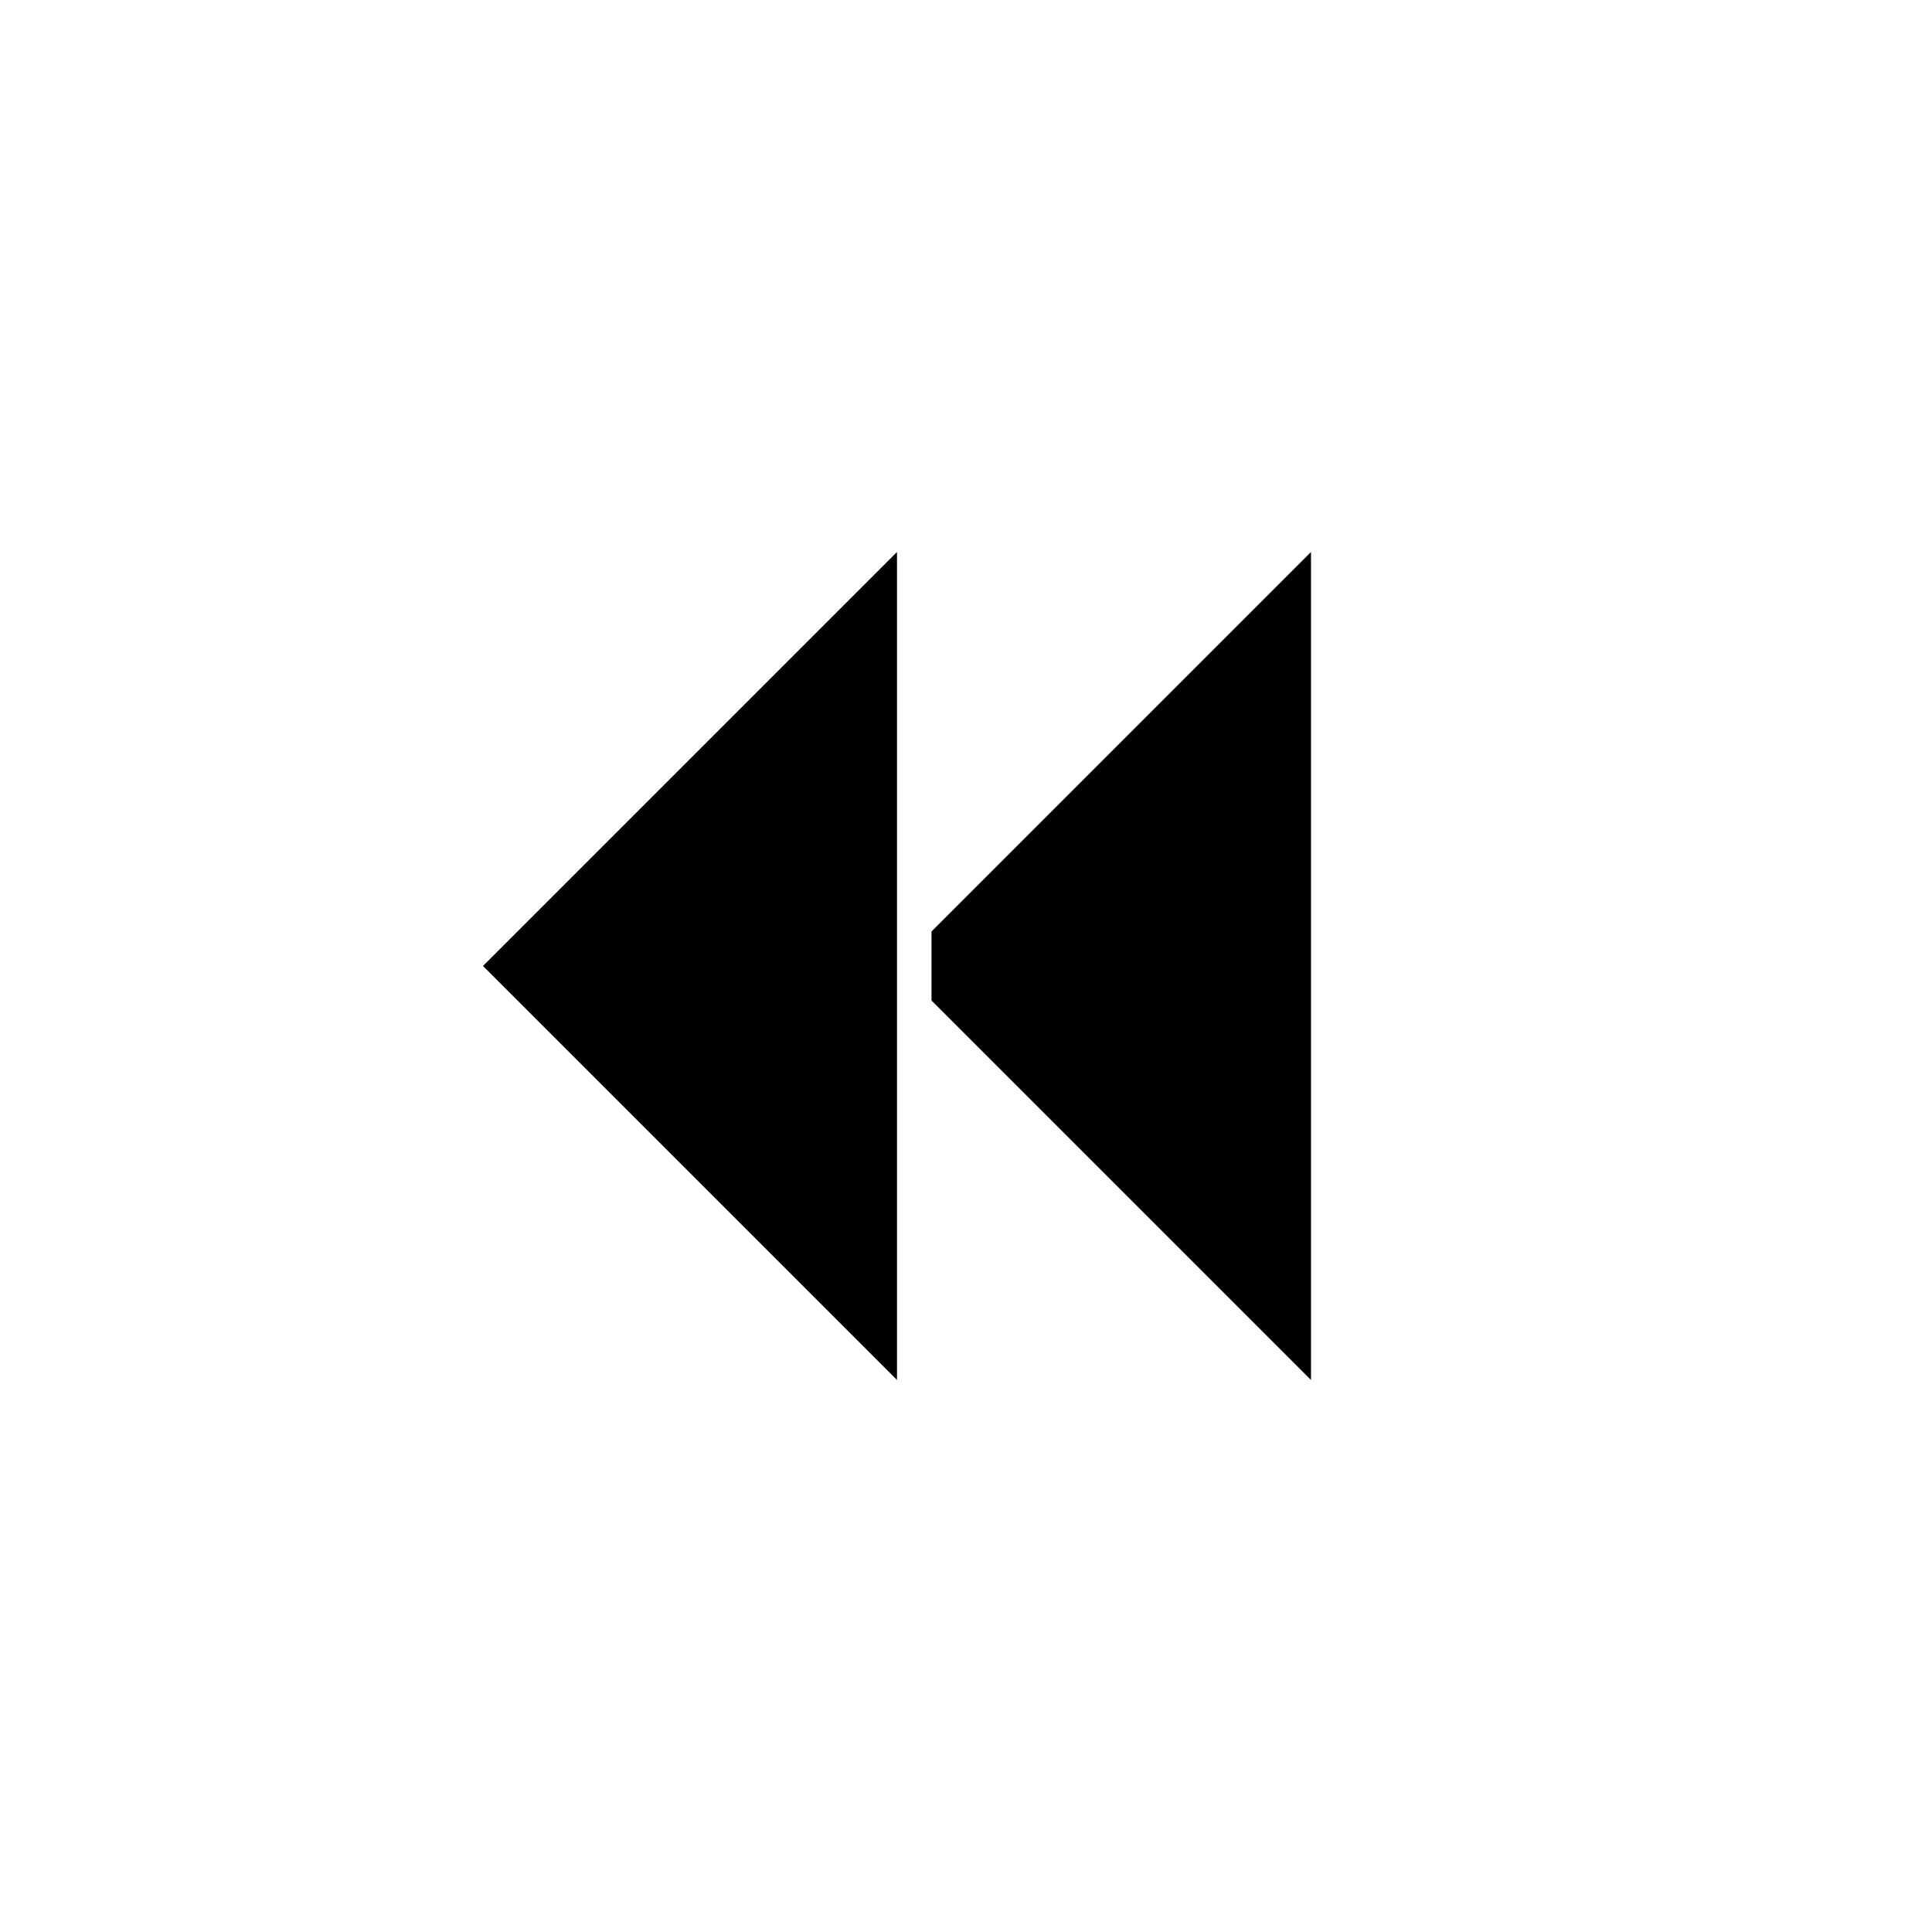
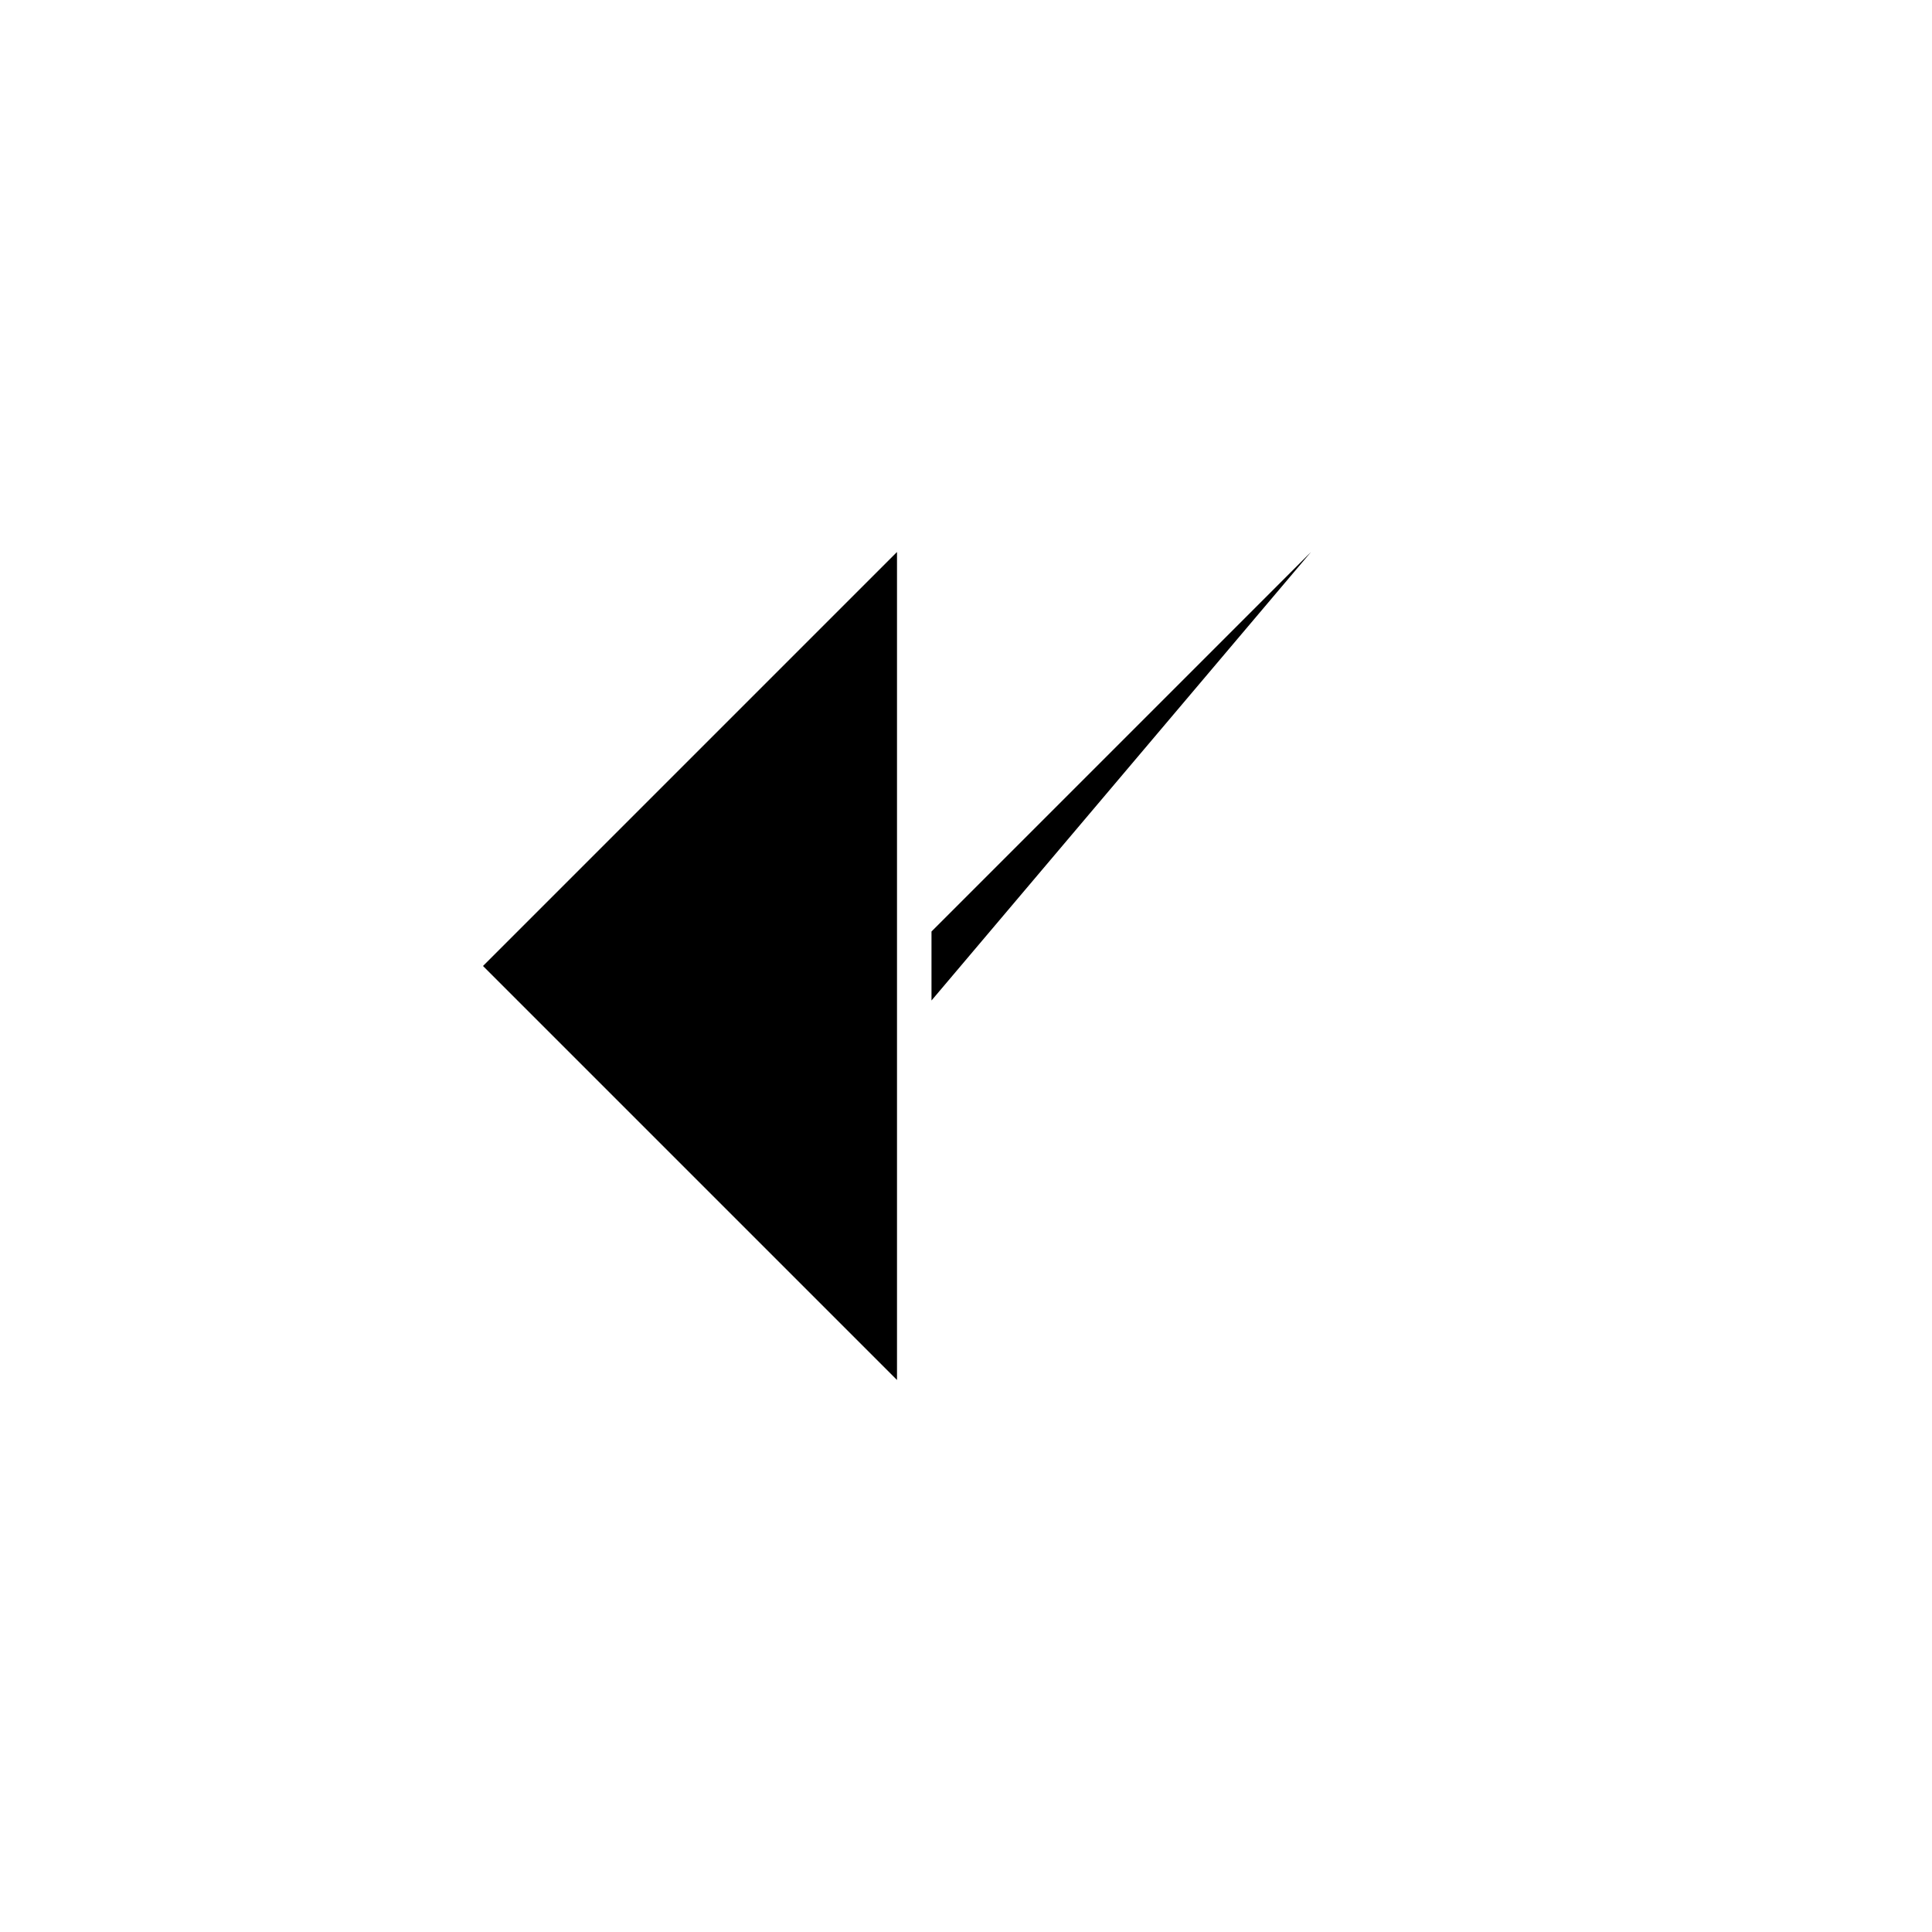
<svg xmlns="http://www.w3.org/2000/svg" viewBox="0 0 28 28" version="1.1">
-   <path d="M13,8 7,14 13,20Z  m6,0L13.5,13.5v1L19,20Z" style="fill:currentColor;filter:url(#hkNoiseFilterSVG)" />
+   <path d="M13,8 7,14 13,20Z  m6,0L13.5,13.5v1Z" style="fill:currentColor;filter:url(#hkNoiseFilterSVG)" />
</svg>